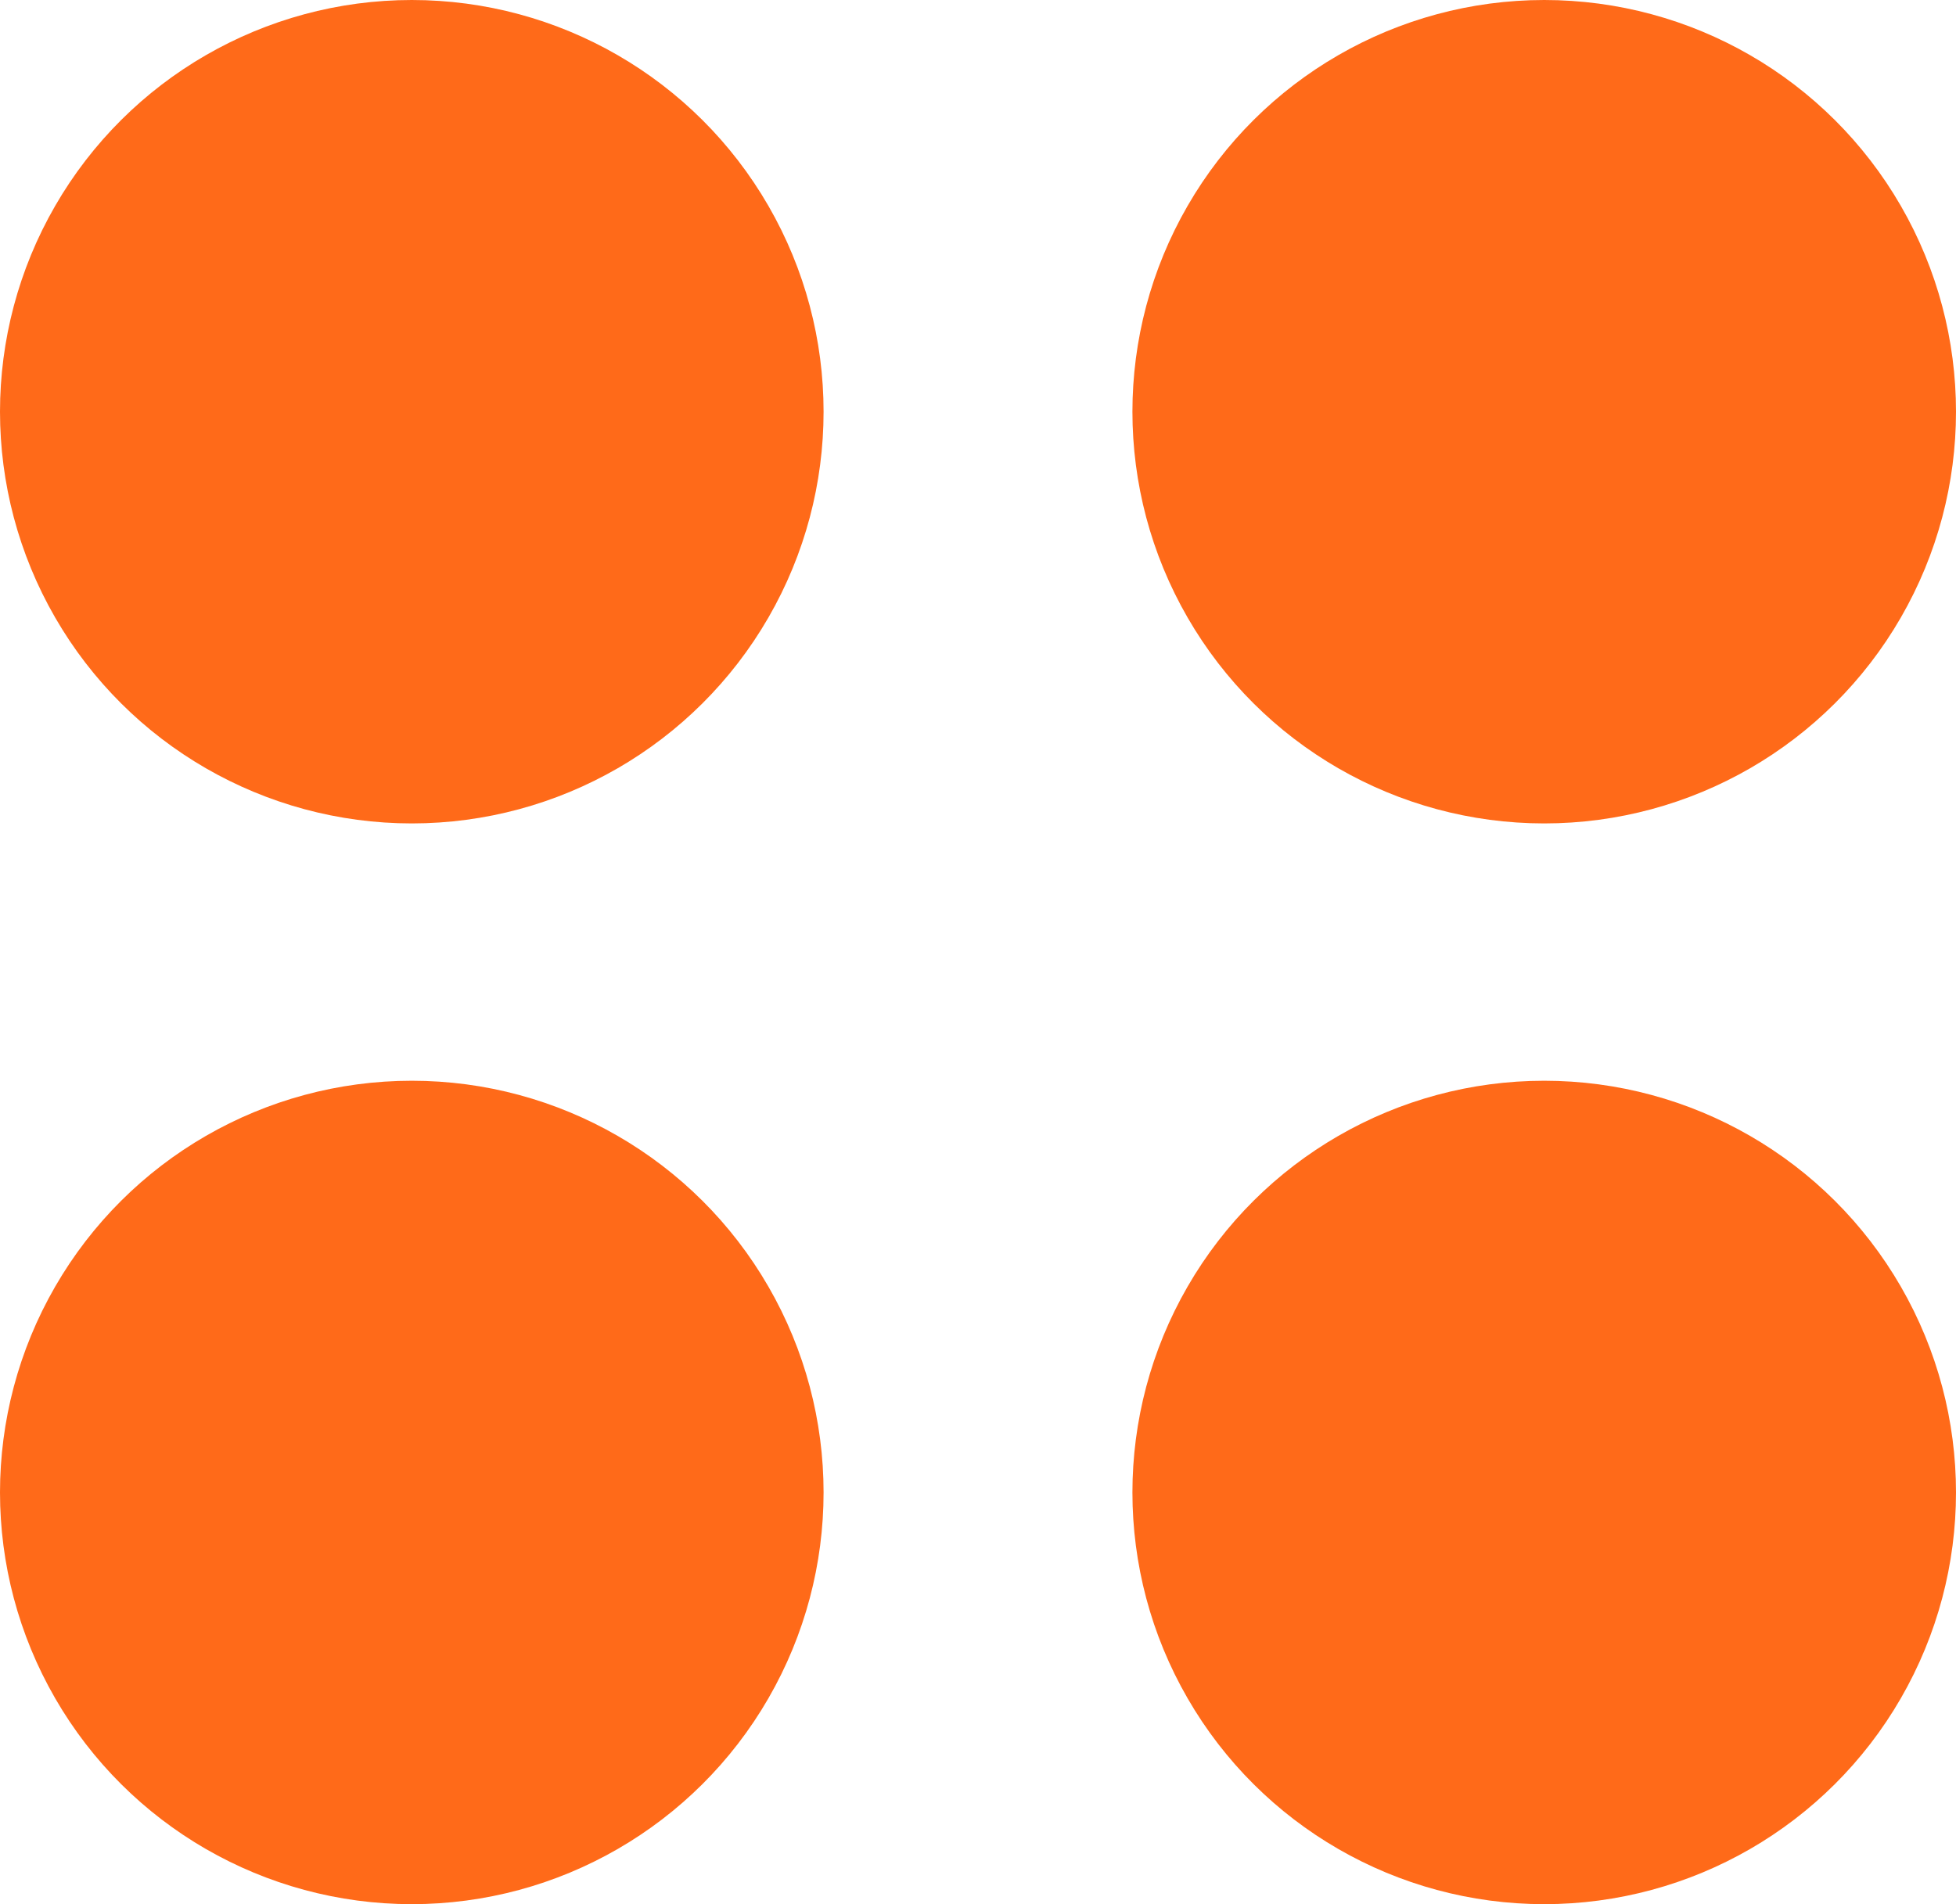
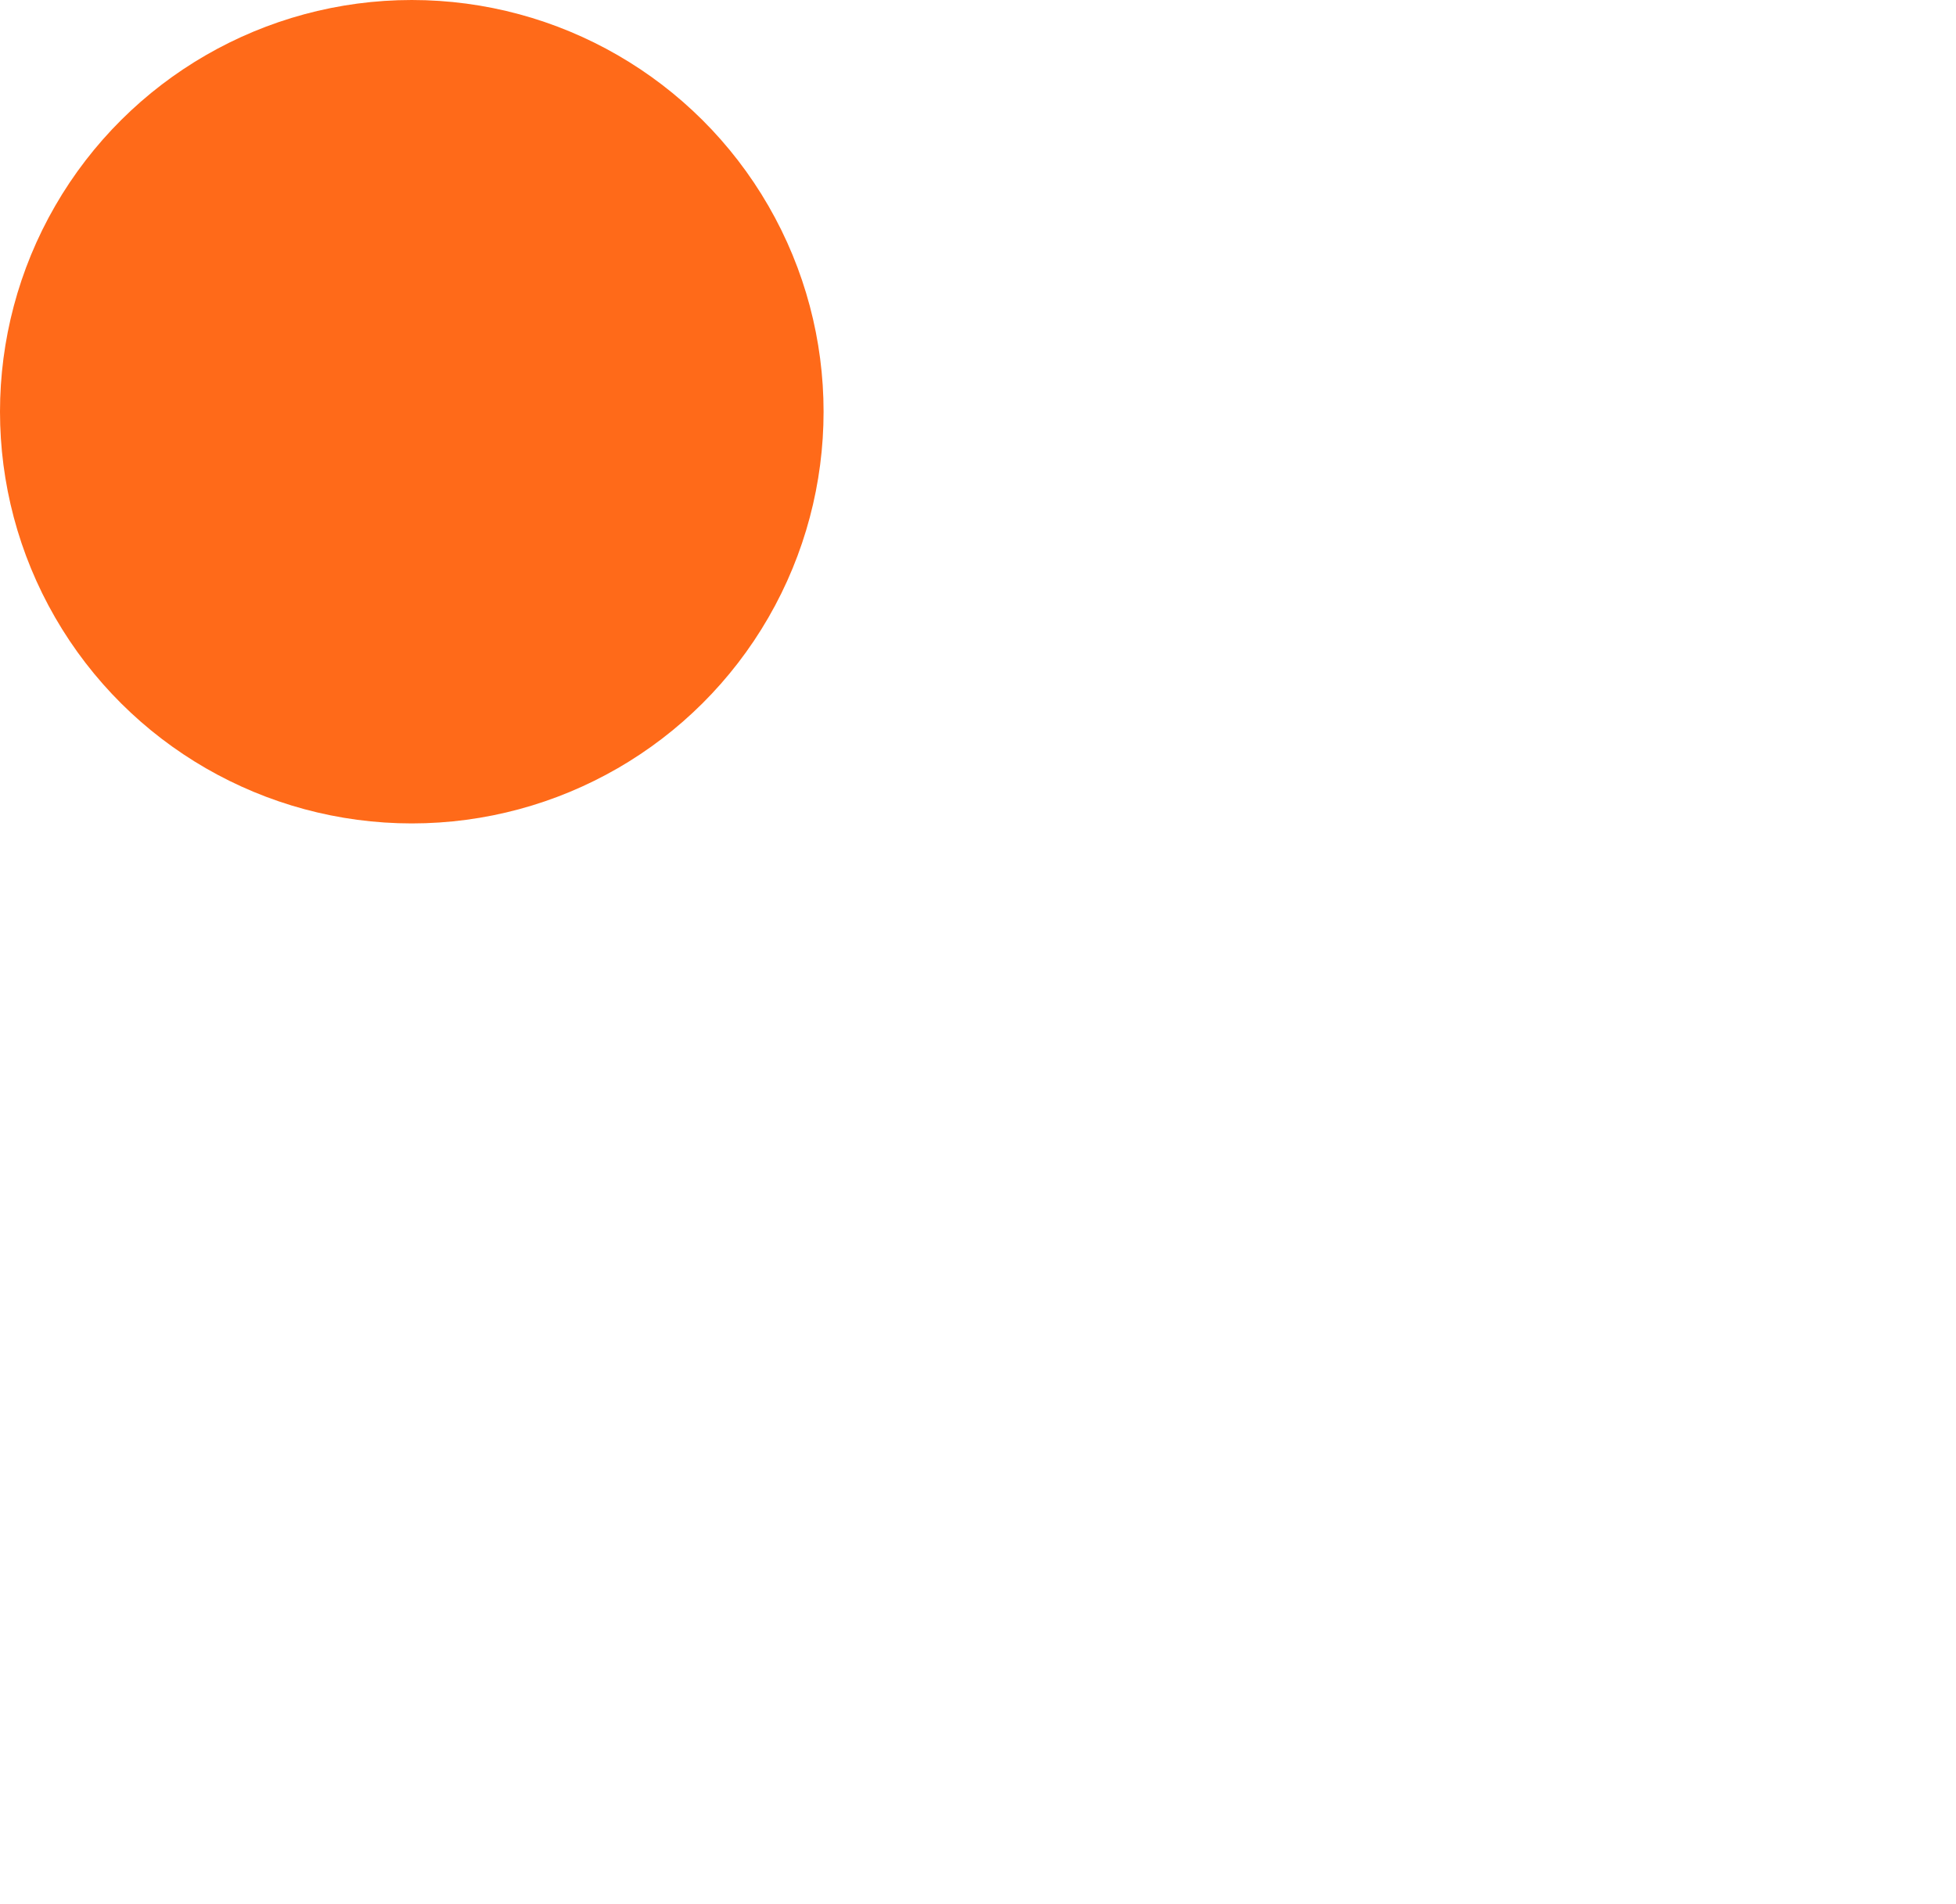
<svg xmlns="http://www.w3.org/2000/svg" width="38" height="37" viewBox="0 0 38 37" fill="none">
  <circle cx="8" cy="8" r="8" transform="rotate(90 8 8)" fill="#FF6A19" />
-   <circle cx="30" cy="8" r="8" transform="rotate(90 30 8)" fill="#FF6A19" />
-   <circle cx="8" cy="29" r="8" transform="rotate(90 8 29)" fill="#FF6A19" />
-   <circle cx="30" cy="29" r="8" transform="rotate(90 30 29)" fill="#FF6A19" />
</svg>